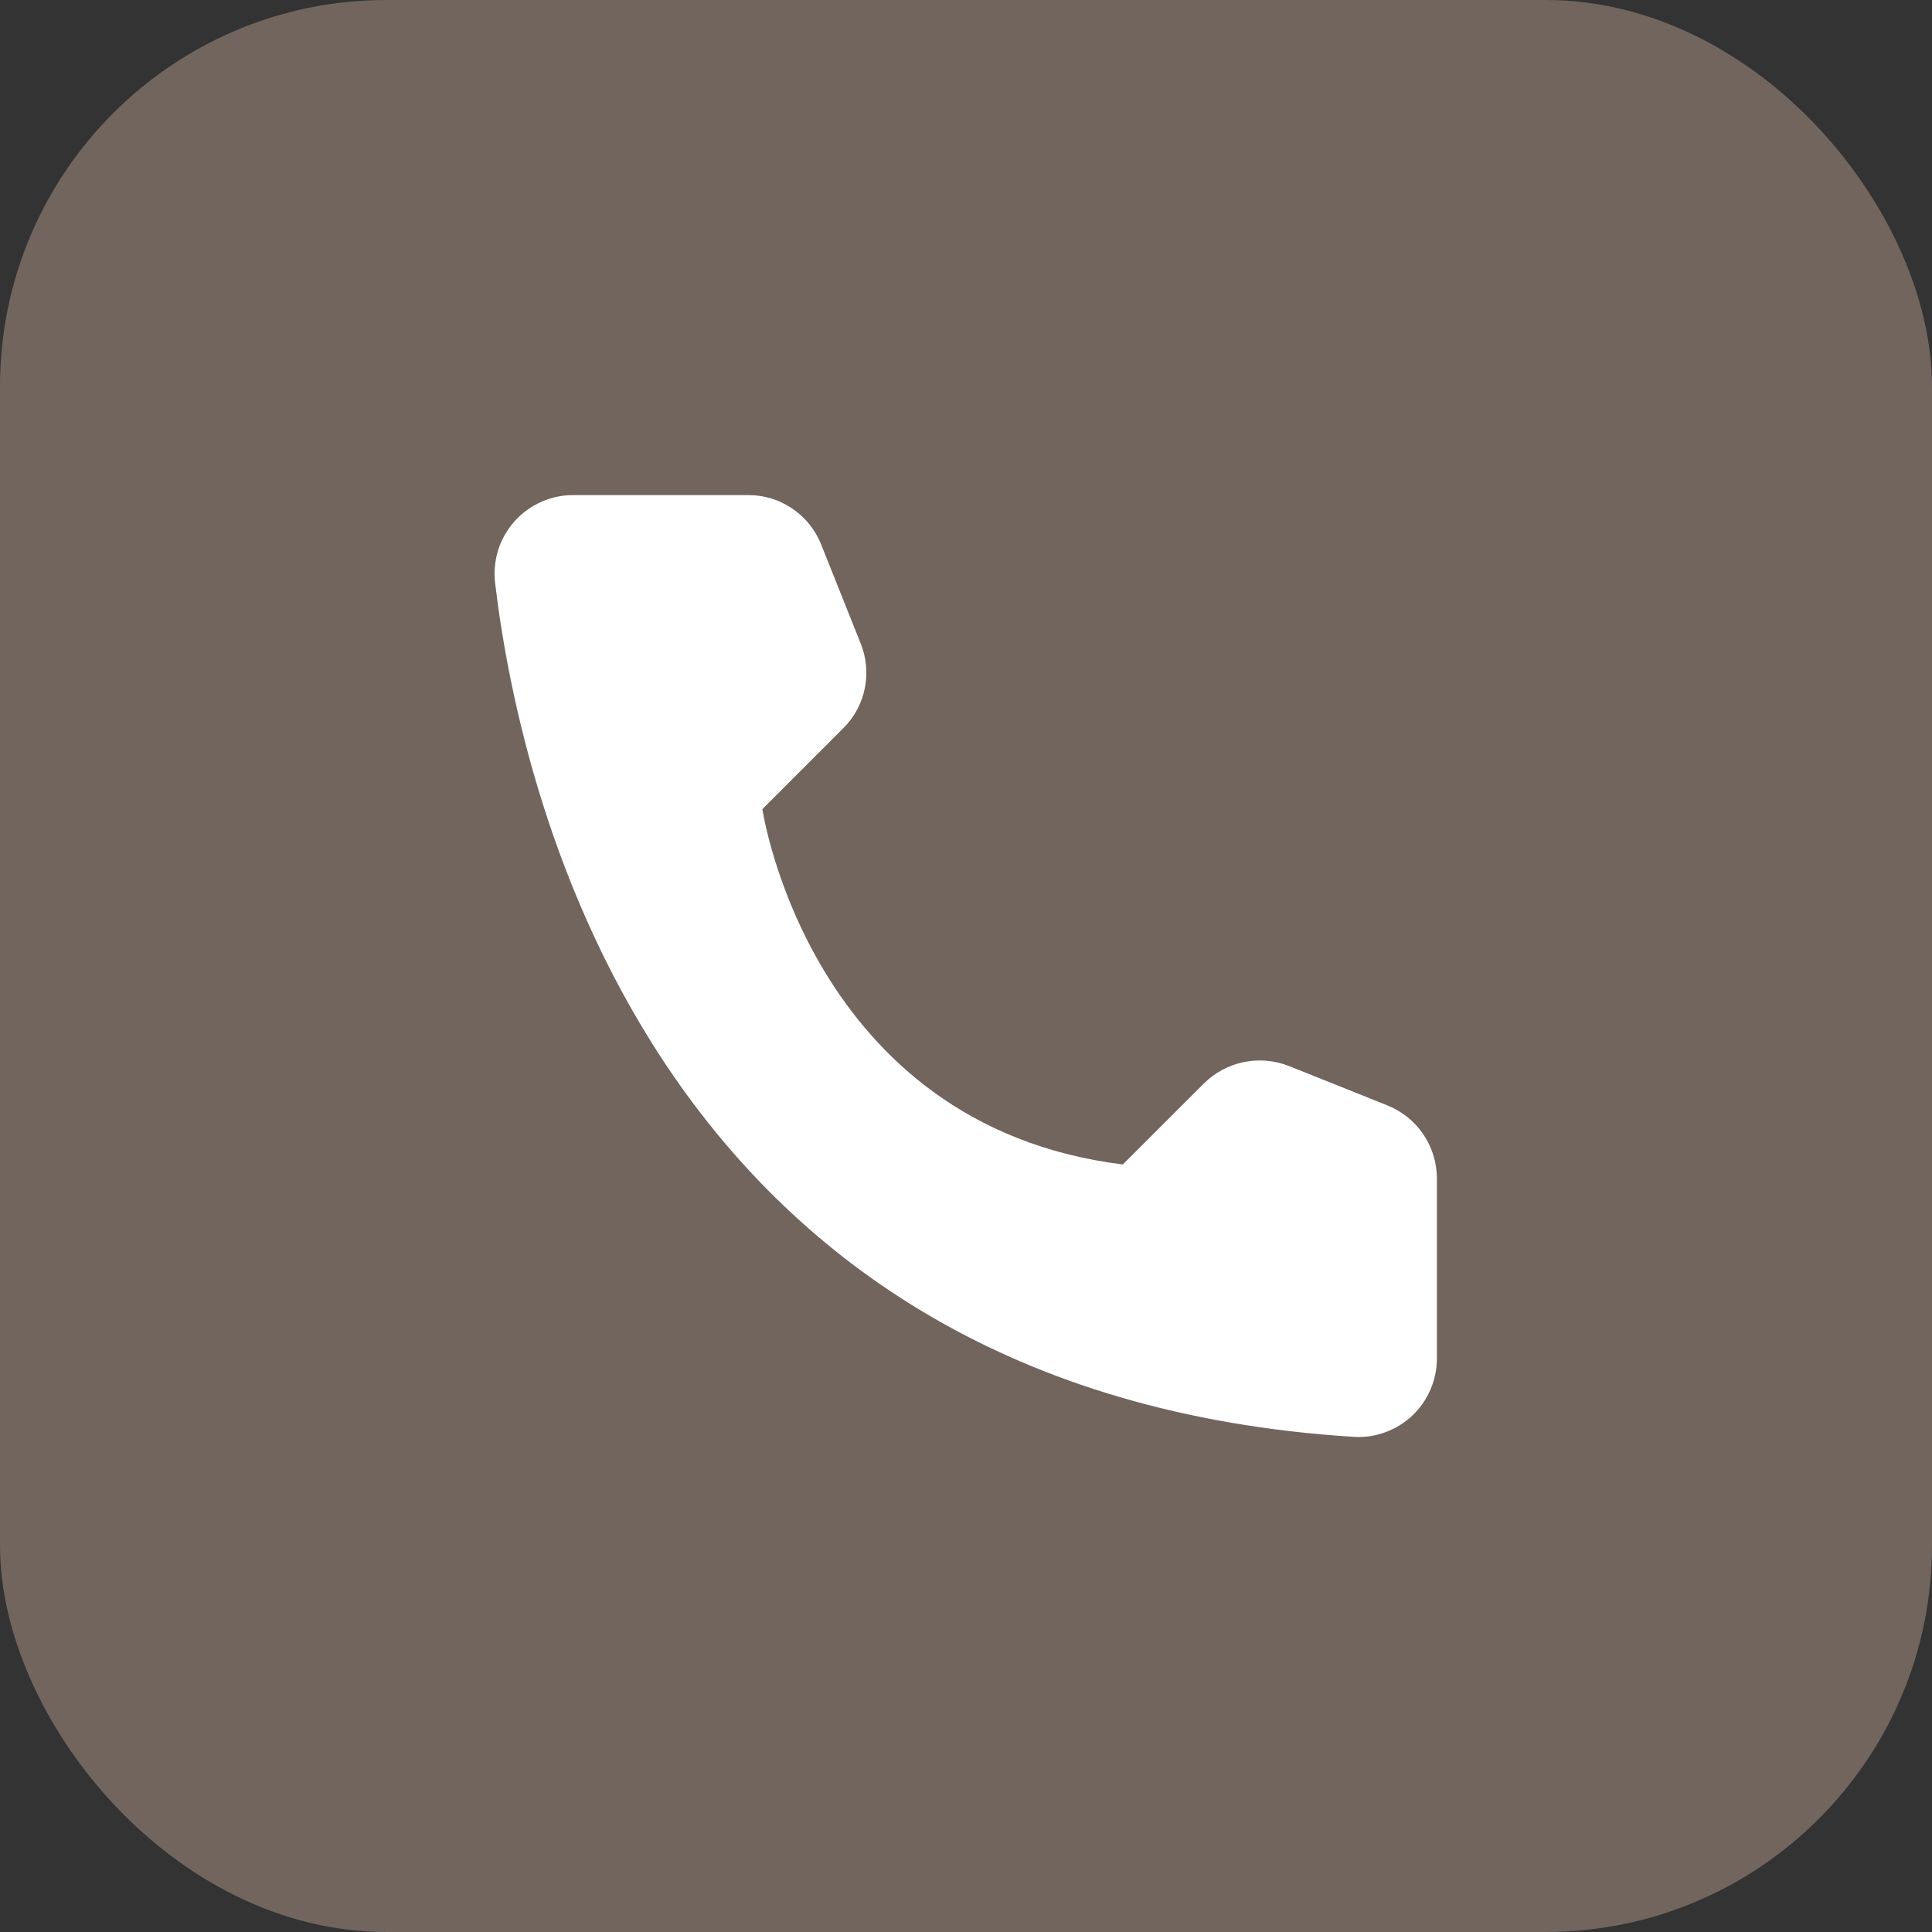
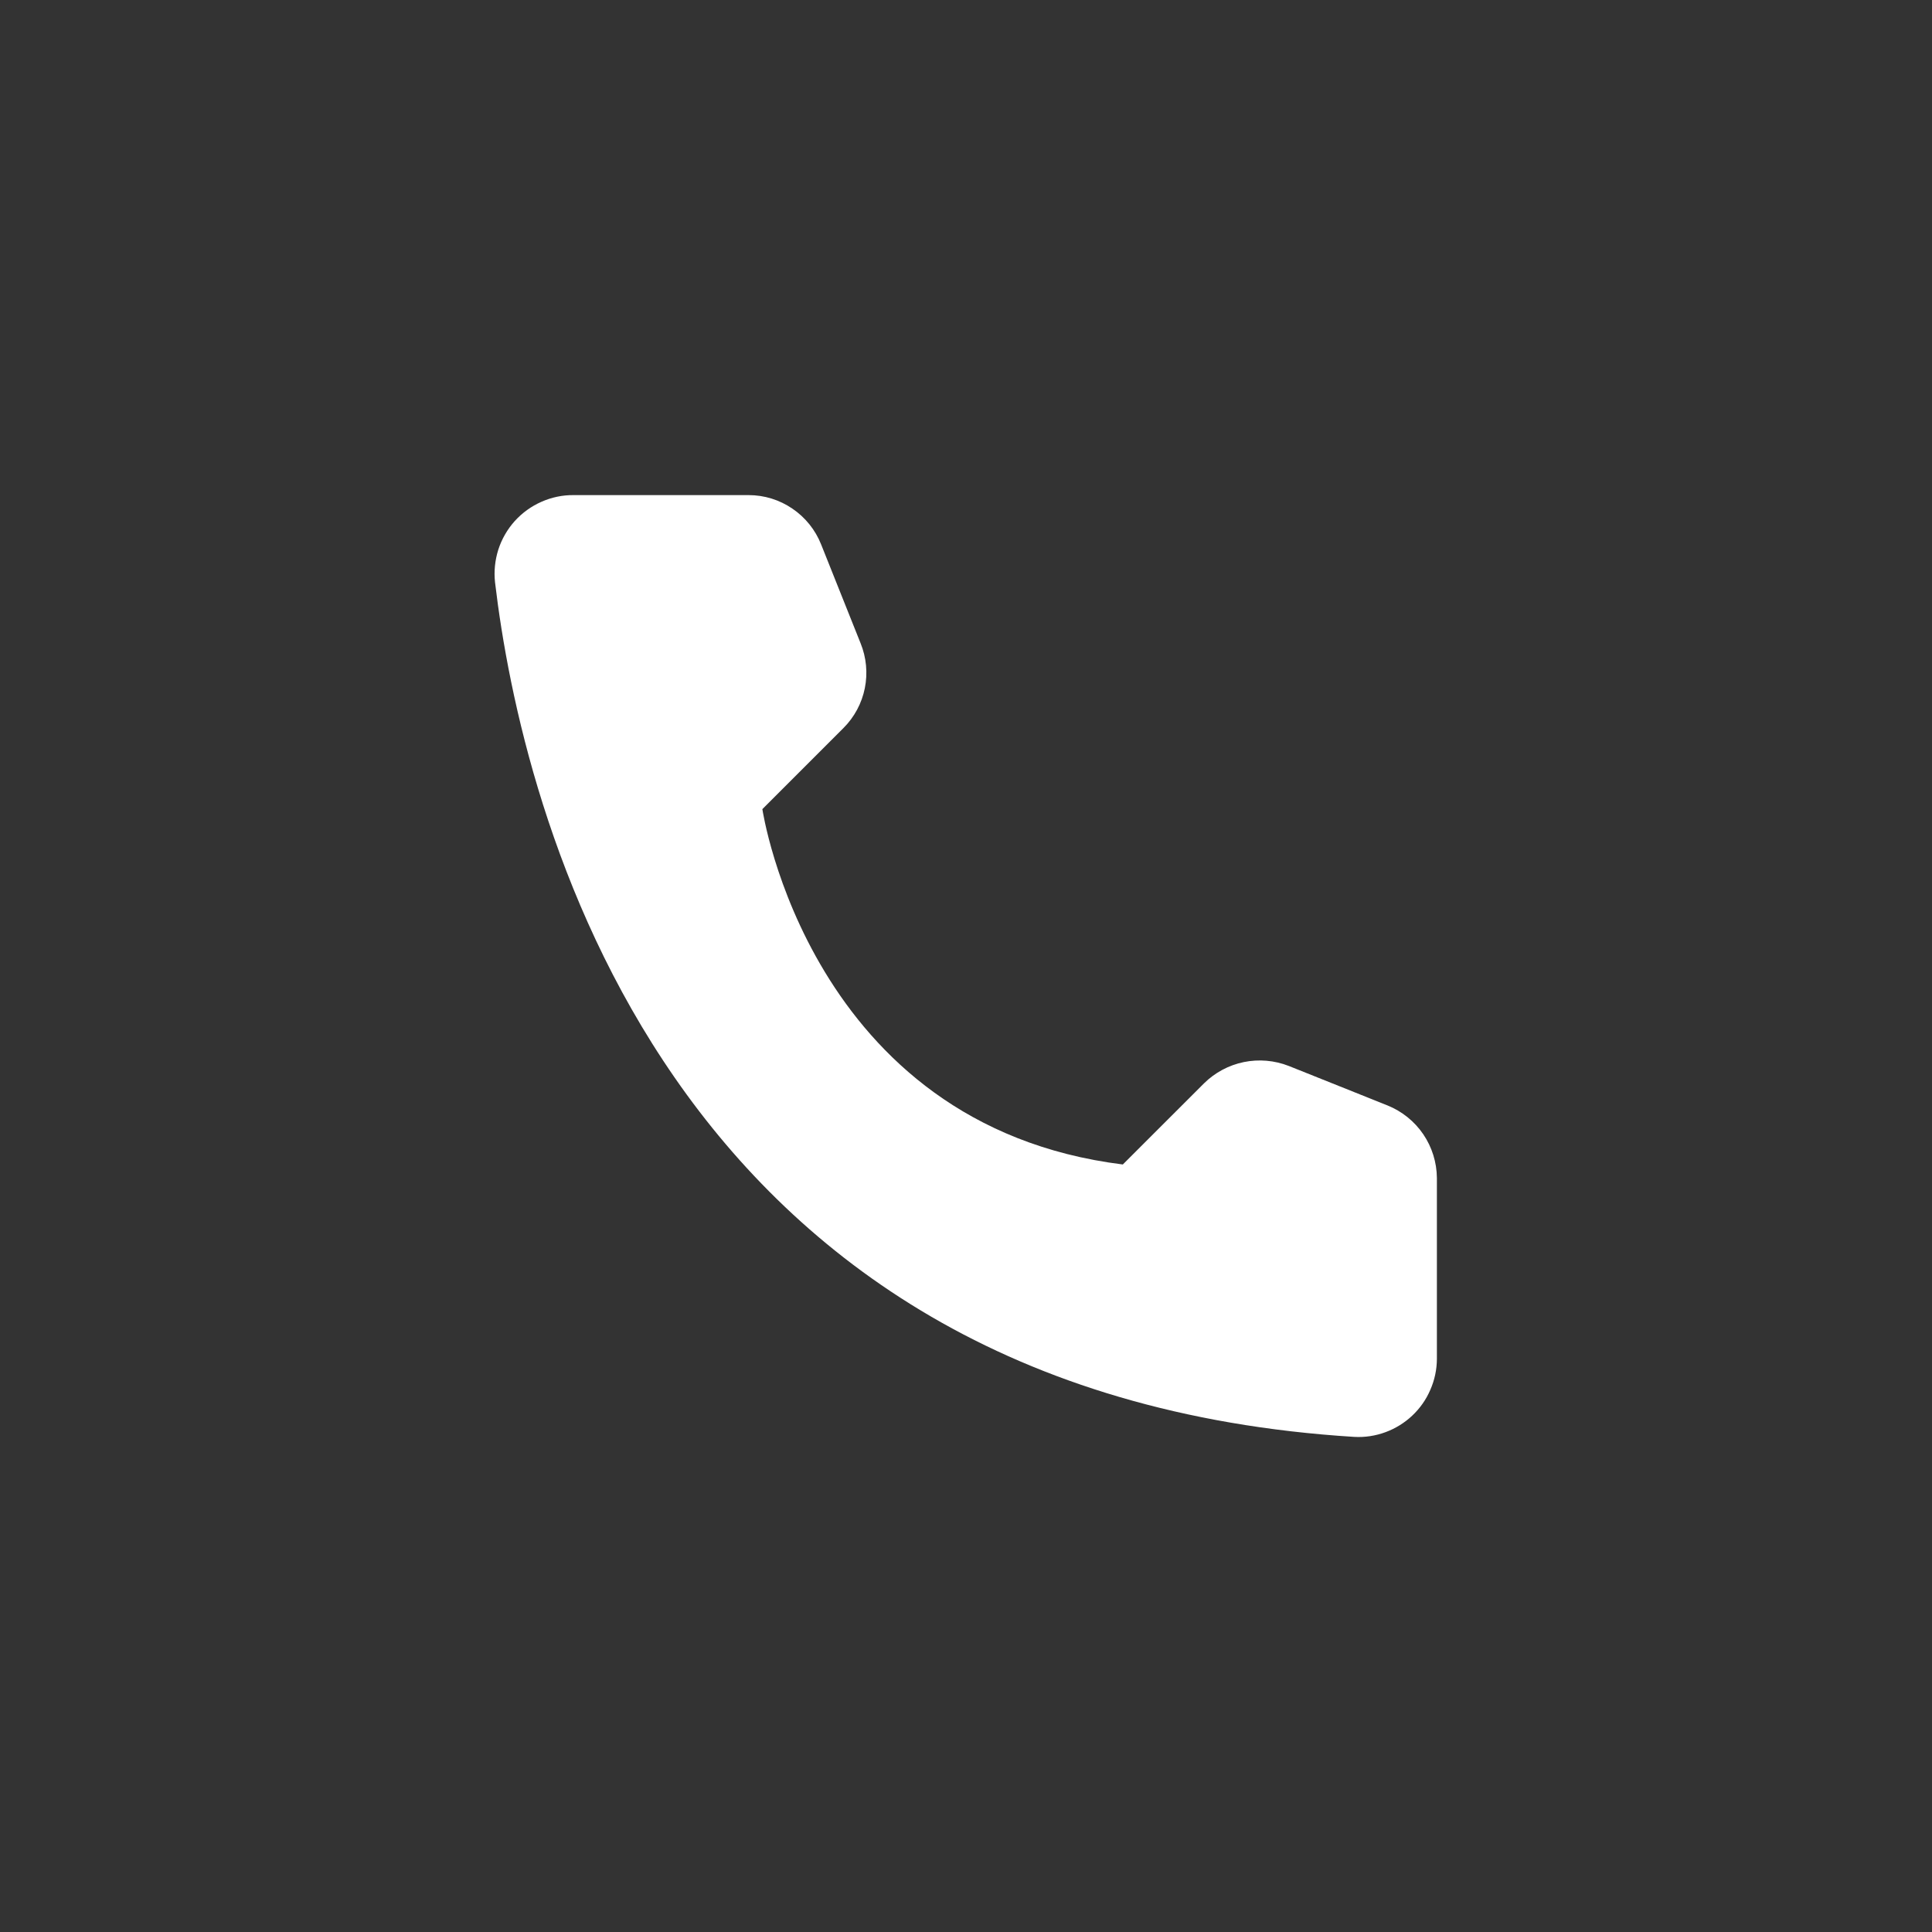
<svg xmlns="http://www.w3.org/2000/svg" width="30" height="30" viewBox="0 0 30 30" fill="none">
  <rect x="0" y="0" width="30" height="30" fill="#333333" stroke="none" />
-   <rect width="30" height="30" rx="6" fill="#71655E" />
  <path d="M17.435 18.082L18.695 16.823C18.865 16.655 19.08 16.54 19.313 16.492C19.547 16.444 19.79 16.465 20.012 16.552L21.547 17.166C21.771 17.257 21.964 17.412 22.1 17.612C22.236 17.812 22.31 18.049 22.312 18.291V21.103C22.311 21.268 22.276 21.431 22.21 21.581C22.145 21.733 22.049 21.869 21.929 21.982C21.809 22.095 21.668 22.182 21.513 22.239C21.359 22.296 21.194 22.321 21.03 22.312C10.269 21.643 8.098 12.531 7.687 9.043C7.668 8.872 7.686 8.699 7.738 8.534C7.791 8.37 7.878 8.219 7.993 8.091C8.109 7.963 8.25 7.861 8.407 7.792C8.565 7.722 8.735 7.686 8.908 7.688H11.625C11.867 7.688 12.104 7.761 12.304 7.898C12.505 8.034 12.66 8.227 12.75 8.453L13.363 9.988C13.453 10.209 13.476 10.452 13.429 10.686C13.382 10.92 13.267 11.135 13.098 11.304L11.838 12.564C11.838 12.564 12.564 17.475 17.435 18.082Z" fill="white" />
</svg>